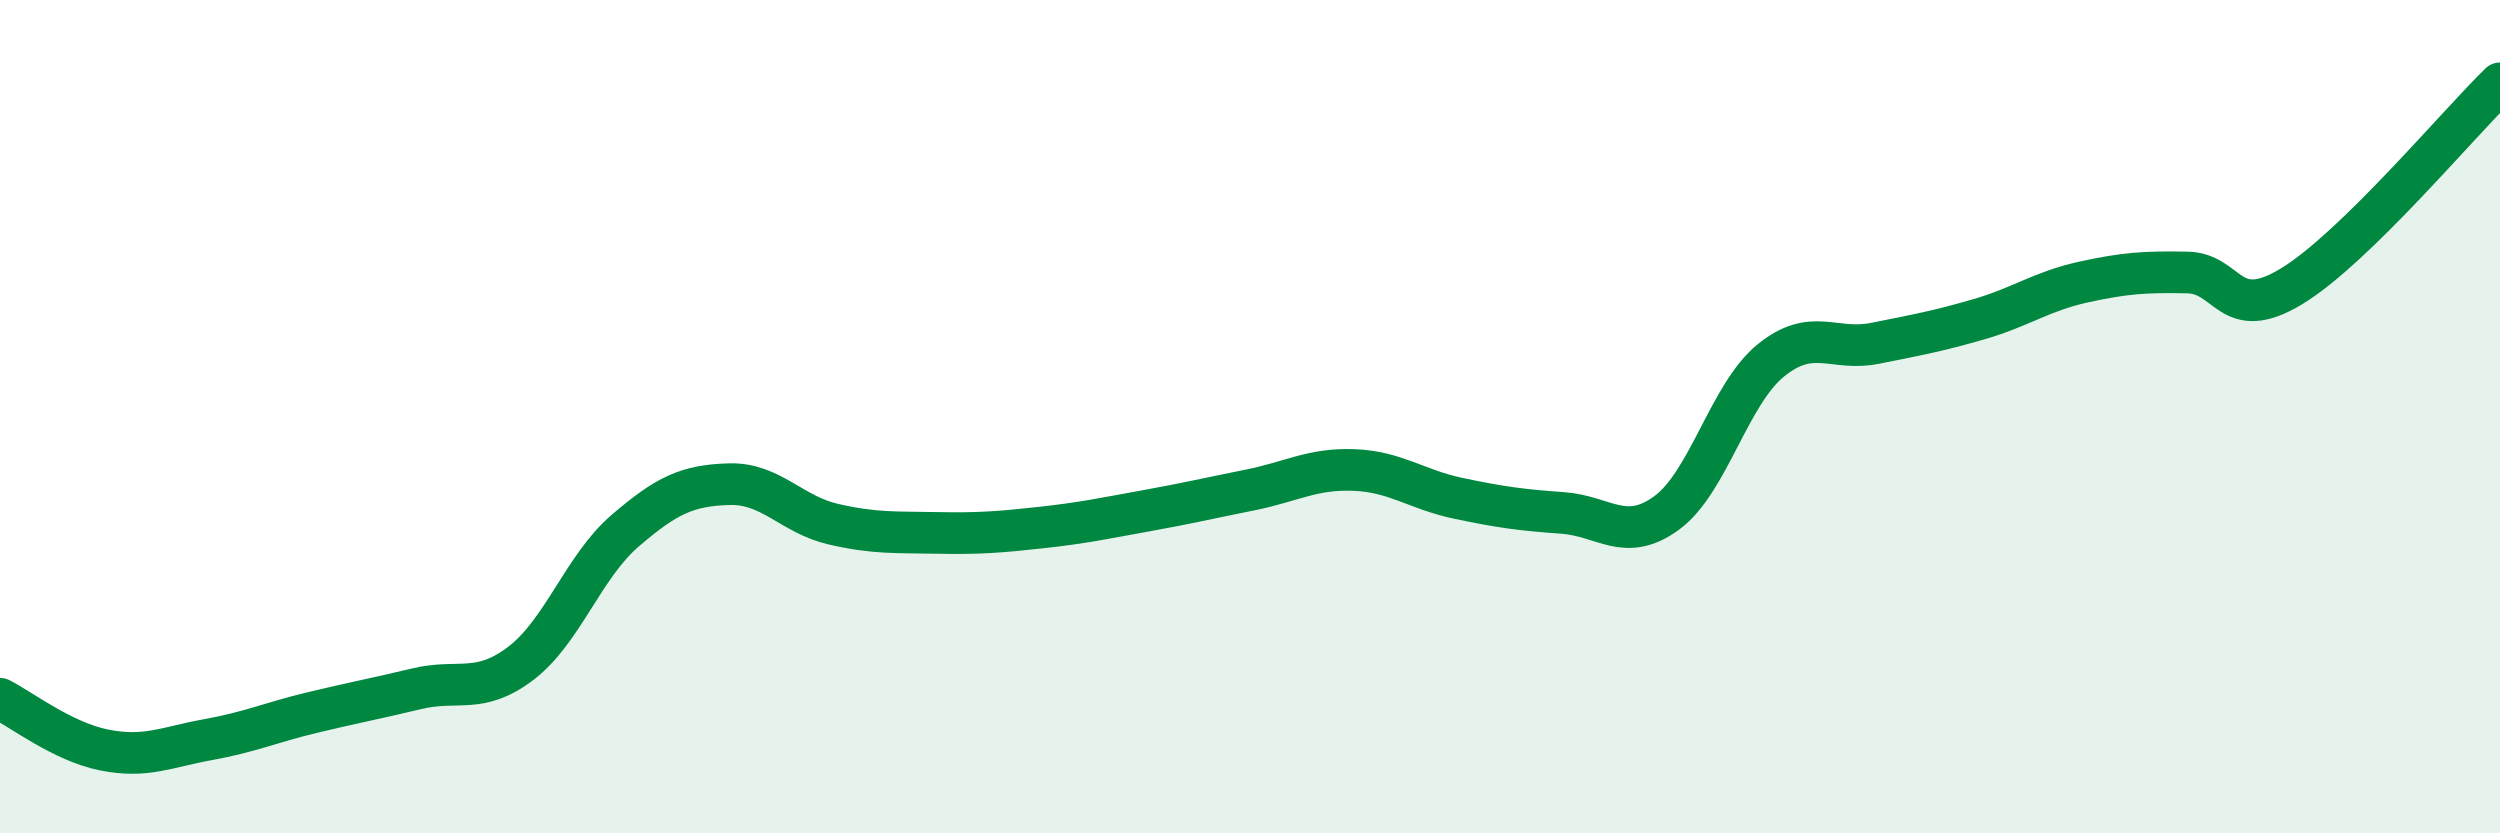
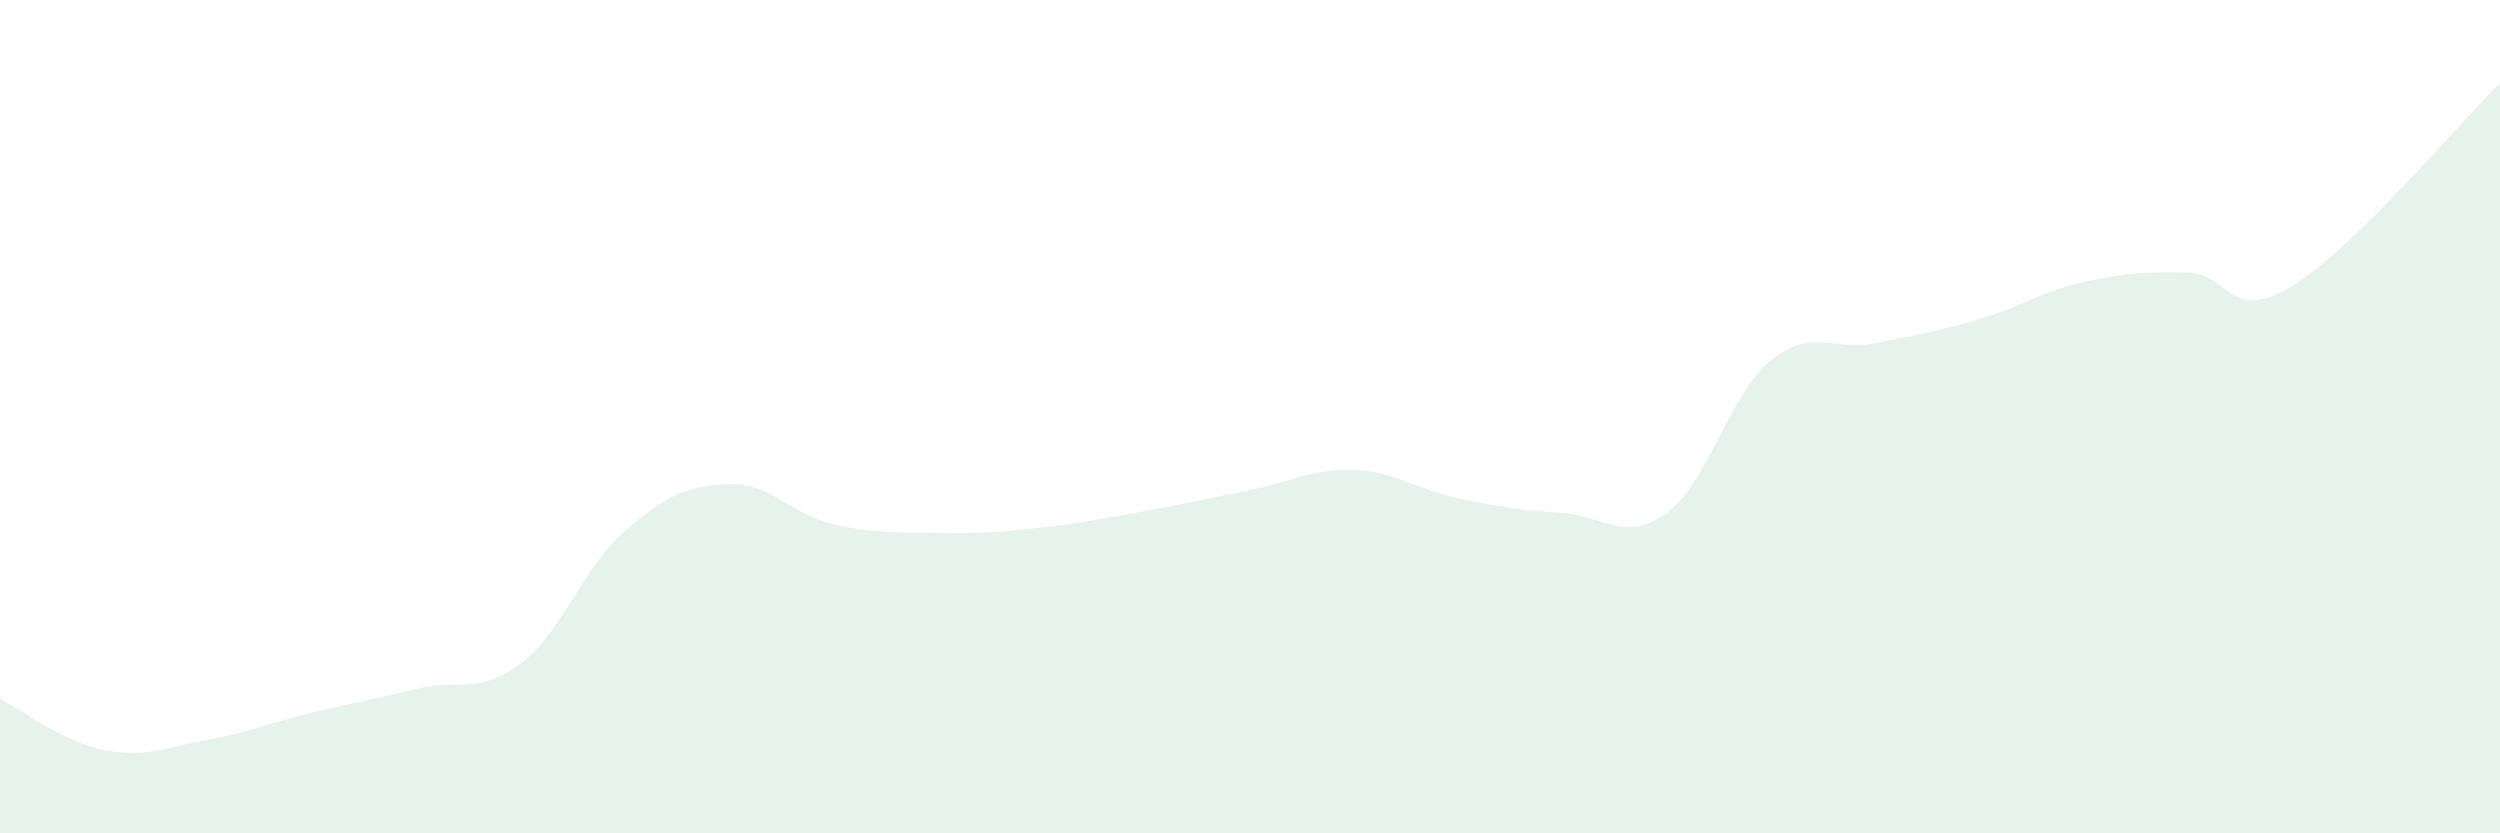
<svg xmlns="http://www.w3.org/2000/svg" width="60" height="20" viewBox="0 0 60 20">
  <path d="M 0,16.77 C 0.5,17.02 1.5,17.8 2.5,18 C 3.5,18.2 4,17.93 5,17.75 C 6,17.57 6.5,17.34 7.5,17.1 C 8.5,16.86 9,16.77 10,16.53 C 11,16.29 11.5,16.68 12.5,15.92 C 13.5,15.16 14,13.6 15,12.74 C 16,11.88 16.5,11.65 17.5,11.62 C 18.5,11.59 19,12.35 20,12.58 C 21,12.81 21.5,12.77 22.5,12.79 C 23.5,12.81 24,12.77 25,12.66 C 26,12.55 26.5,12.44 27.5,12.26 C 28.5,12.08 29,11.96 30,11.76 C 31,11.56 31.5,11.24 32.5,11.28 C 33.5,11.32 34,11.75 35,11.96 C 36,12.17 36.5,12.24 37.5,12.31 C 38.5,12.38 39,13.04 40,12.31 C 41,11.58 41.5,9.46 42.5,8.65 C 43.5,7.84 44,8.44 45,8.24 C 46,8.04 46.5,7.95 47.5,7.66 C 48.5,7.37 49,6.99 50,6.77 C 51,6.55 51.5,6.52 52.5,6.54 C 53.5,6.56 53.5,7.78 55,6.87 C 56.5,5.96 59,2.97 60,2L60 20L0 20Z" fill="#008740" opacity="0.1" stroke-linecap="round" stroke-linejoin="round" />
-   <path d="M 0,16.77 C 0.5,17.02 1.5,17.8 2.5,18 C 3.5,18.2 4,17.93 5,17.75 C 6,17.57 6.5,17.34 7.5,17.1 C 8.5,16.86 9,16.77 10,16.53 C 11,16.29 11.5,16.68 12.5,15.92 C 13.5,15.16 14,13.6 15,12.74 C 16,11.88 16.5,11.65 17.5,11.62 C 18.5,11.59 19,12.35 20,12.58 C 21,12.81 21.5,12.77 22.5,12.79 C 23.5,12.81 24,12.77 25,12.66 C 26,12.55 26.5,12.44 27.5,12.26 C 28.5,12.08 29,11.96 30,11.76 C 31,11.56 31.5,11.24 32.5,11.28 C 33.5,11.32 34,11.75 35,11.96 C 36,12.17 36.5,12.24 37.5,12.31 C 38.5,12.38 39,13.04 40,12.31 C 41,11.58 41.5,9.46 42.5,8.65 C 43.5,7.84 44,8.44 45,8.24 C 46,8.04 46.5,7.95 47.5,7.66 C 48.5,7.37 49,6.99 50,6.77 C 51,6.55 51.5,6.52 52.5,6.54 C 53.5,6.56 53.5,7.78 55,6.87 C 56.5,5.96 59,2.97 60,2" stroke="#008740" stroke-width="1" fill="none" stroke-linecap="round" stroke-linejoin="round" />
</svg>